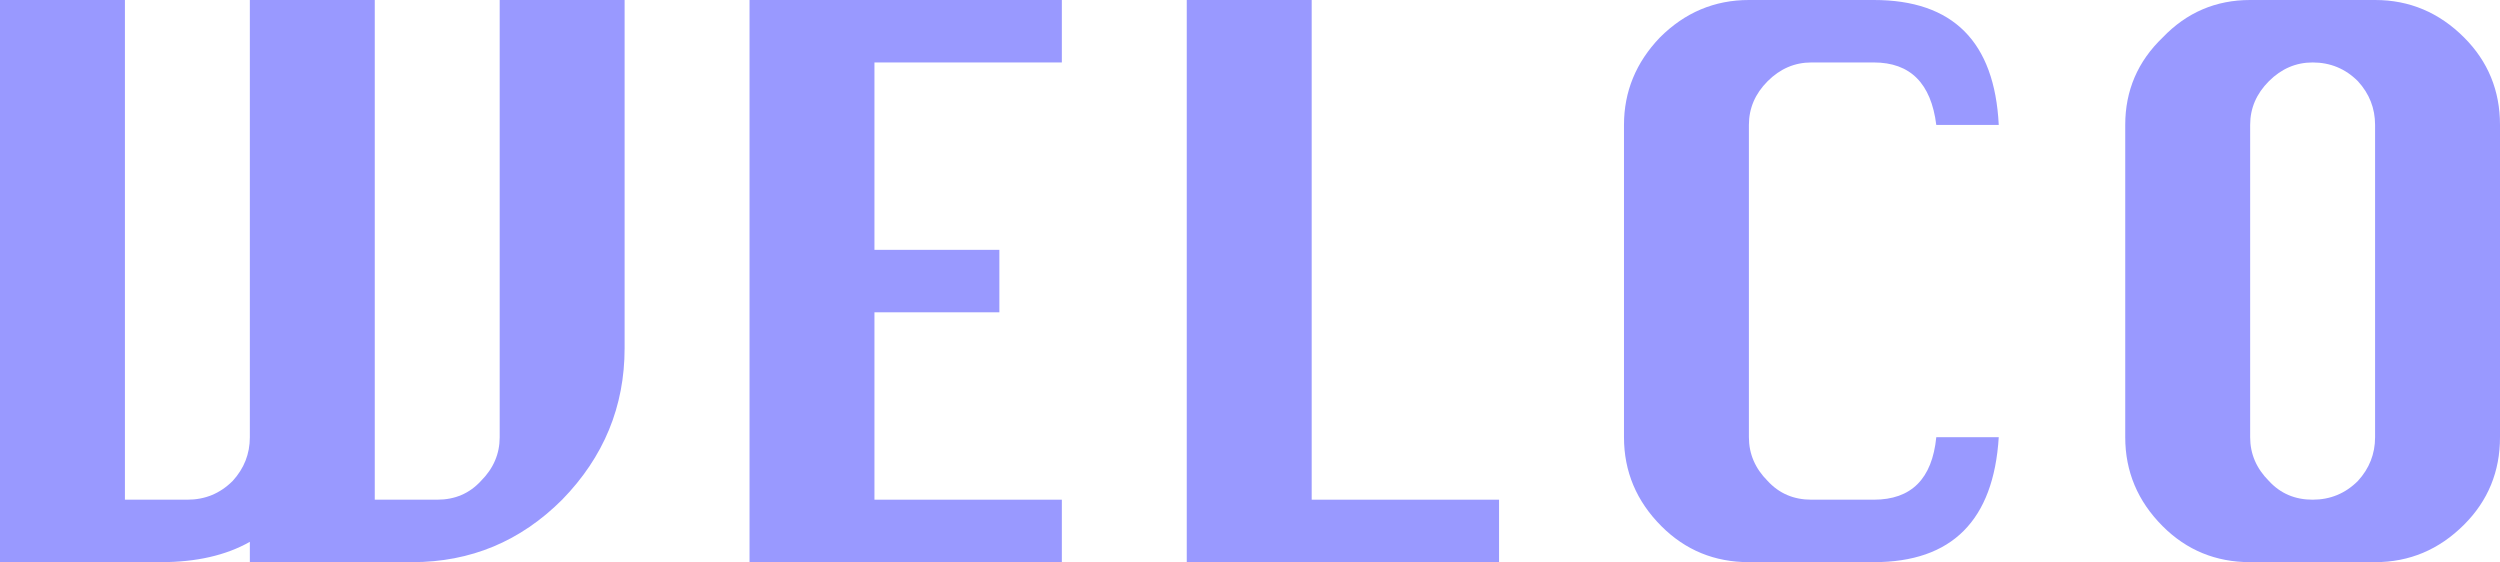
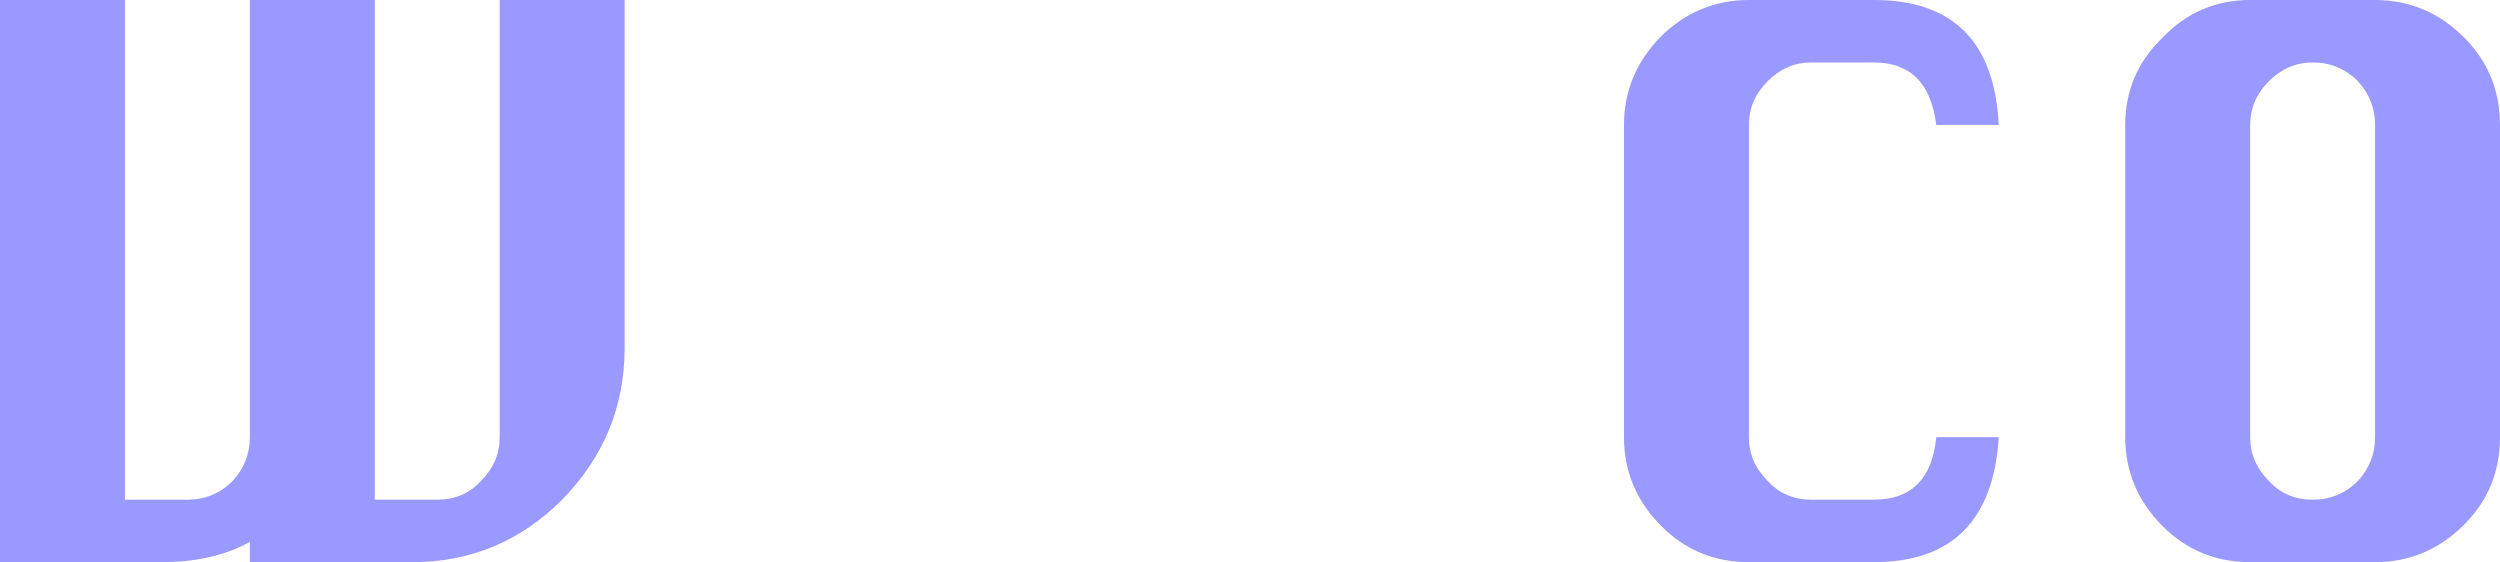
<svg xmlns="http://www.w3.org/2000/svg" height="18.0px" width="80.05px">
  <g transform="matrix(1.0, 0.0, 0.0, 1.0, -54.0, -58.0)">
    <path d="M66.0 58.0 L66.0 74.0 68.0 74.0 Q68.85 74.0 69.4 73.4 70.0 72.8 70.0 72.0 L70.0 58.0 74.0 58.0 74.0 69.15 Q74.0 71.95 72.0 74.0 70.0 76.0 67.2 76.0 L62.0 76.0 62.0 75.35 Q60.85 76.0 59.15 76.0 L54.0 76.0 54.0 58.0 58.0 58.0 58.0 74.0 60.0 74.0 Q60.85 74.0 61.45 73.4 62.0 72.8 62.0 72.0 L62.0 58.0 66.0 58.0" fill="#9999ff" fill-rule="evenodd" stroke="none" />
-     <path d="M86.0 66.0 L86.0 68.0 82.0 68.0 82.0 74.0 88.0 74.0 88.0 76.0 78.0 76.0 78.0 58.0 88.0 58.0 88.0 60.0 82.0 60.0 82.0 66.0 86.0 66.0" fill="#9999ff" fill-rule="evenodd" stroke="none" />
-     <path d="M96.0 58.0 L96.0 74.0 102.0 74.0 102.0 76.0 92.0 76.0 92.0 58.0 96.0 58.0" fill="#9999ff" fill-rule="evenodd" stroke="none" />
    <path d="M112.0 60.0 Q111.2 60.0 110.6 60.6 110.0 61.2 110.0 62.0 L110.0 72.0 Q110.0 72.8 110.6 73.4 111.15 74.0 112.0 74.0 L114.0 74.0 Q115.8 74.0 116.0 72.0 L118.0 72.0 Q117.75 76.0 114.0 76.0 L110.0 76.0 Q108.35 76.0 107.2 74.85 106.0 73.65 106.0 72.0 L106.0 62.0 Q106.0 60.4 107.15 59.2 108.35 58.0 110.0 58.0 L114.0 58.0 Q117.8 58.0 118.0 62.0 L116.0 62.0 Q115.75 60.0 114.0 60.0 L112.0 60.0" fill="#9999ff" fill-rule="evenodd" stroke="none" />
    <path d="M126.65 60.6 Q126.05 61.2 126.05 62.0 L126.05 72.0 Q126.05 72.8 126.65 73.4 127.2 74.0 128.05 74.0 128.9 74.0 129.5 73.4 130.05 72.8 130.05 72.0 L130.05 62.0 Q130.05 61.2 129.5 60.6 128.9 60.0 128.05 60.0 127.25 60.0 126.65 60.6 M126.05 58.0 L130.05 58.0 Q131.7 58.0 132.9 59.2 134.05 60.35 134.05 62.0 L134.05 72.0 Q134.05 73.65 132.9 74.8 131.7 76.0 130.05 76.0 L126.05 76.0 Q124.4 76.0 123.25 74.85 122.05 73.65 122.05 72.0 L122.05 62.0 Q122.05 60.35 123.25 59.2 124.4 58.0 126.05 58.0" fill="#9999ff" fill-rule="evenodd" stroke="none" />
  </g>
</svg>